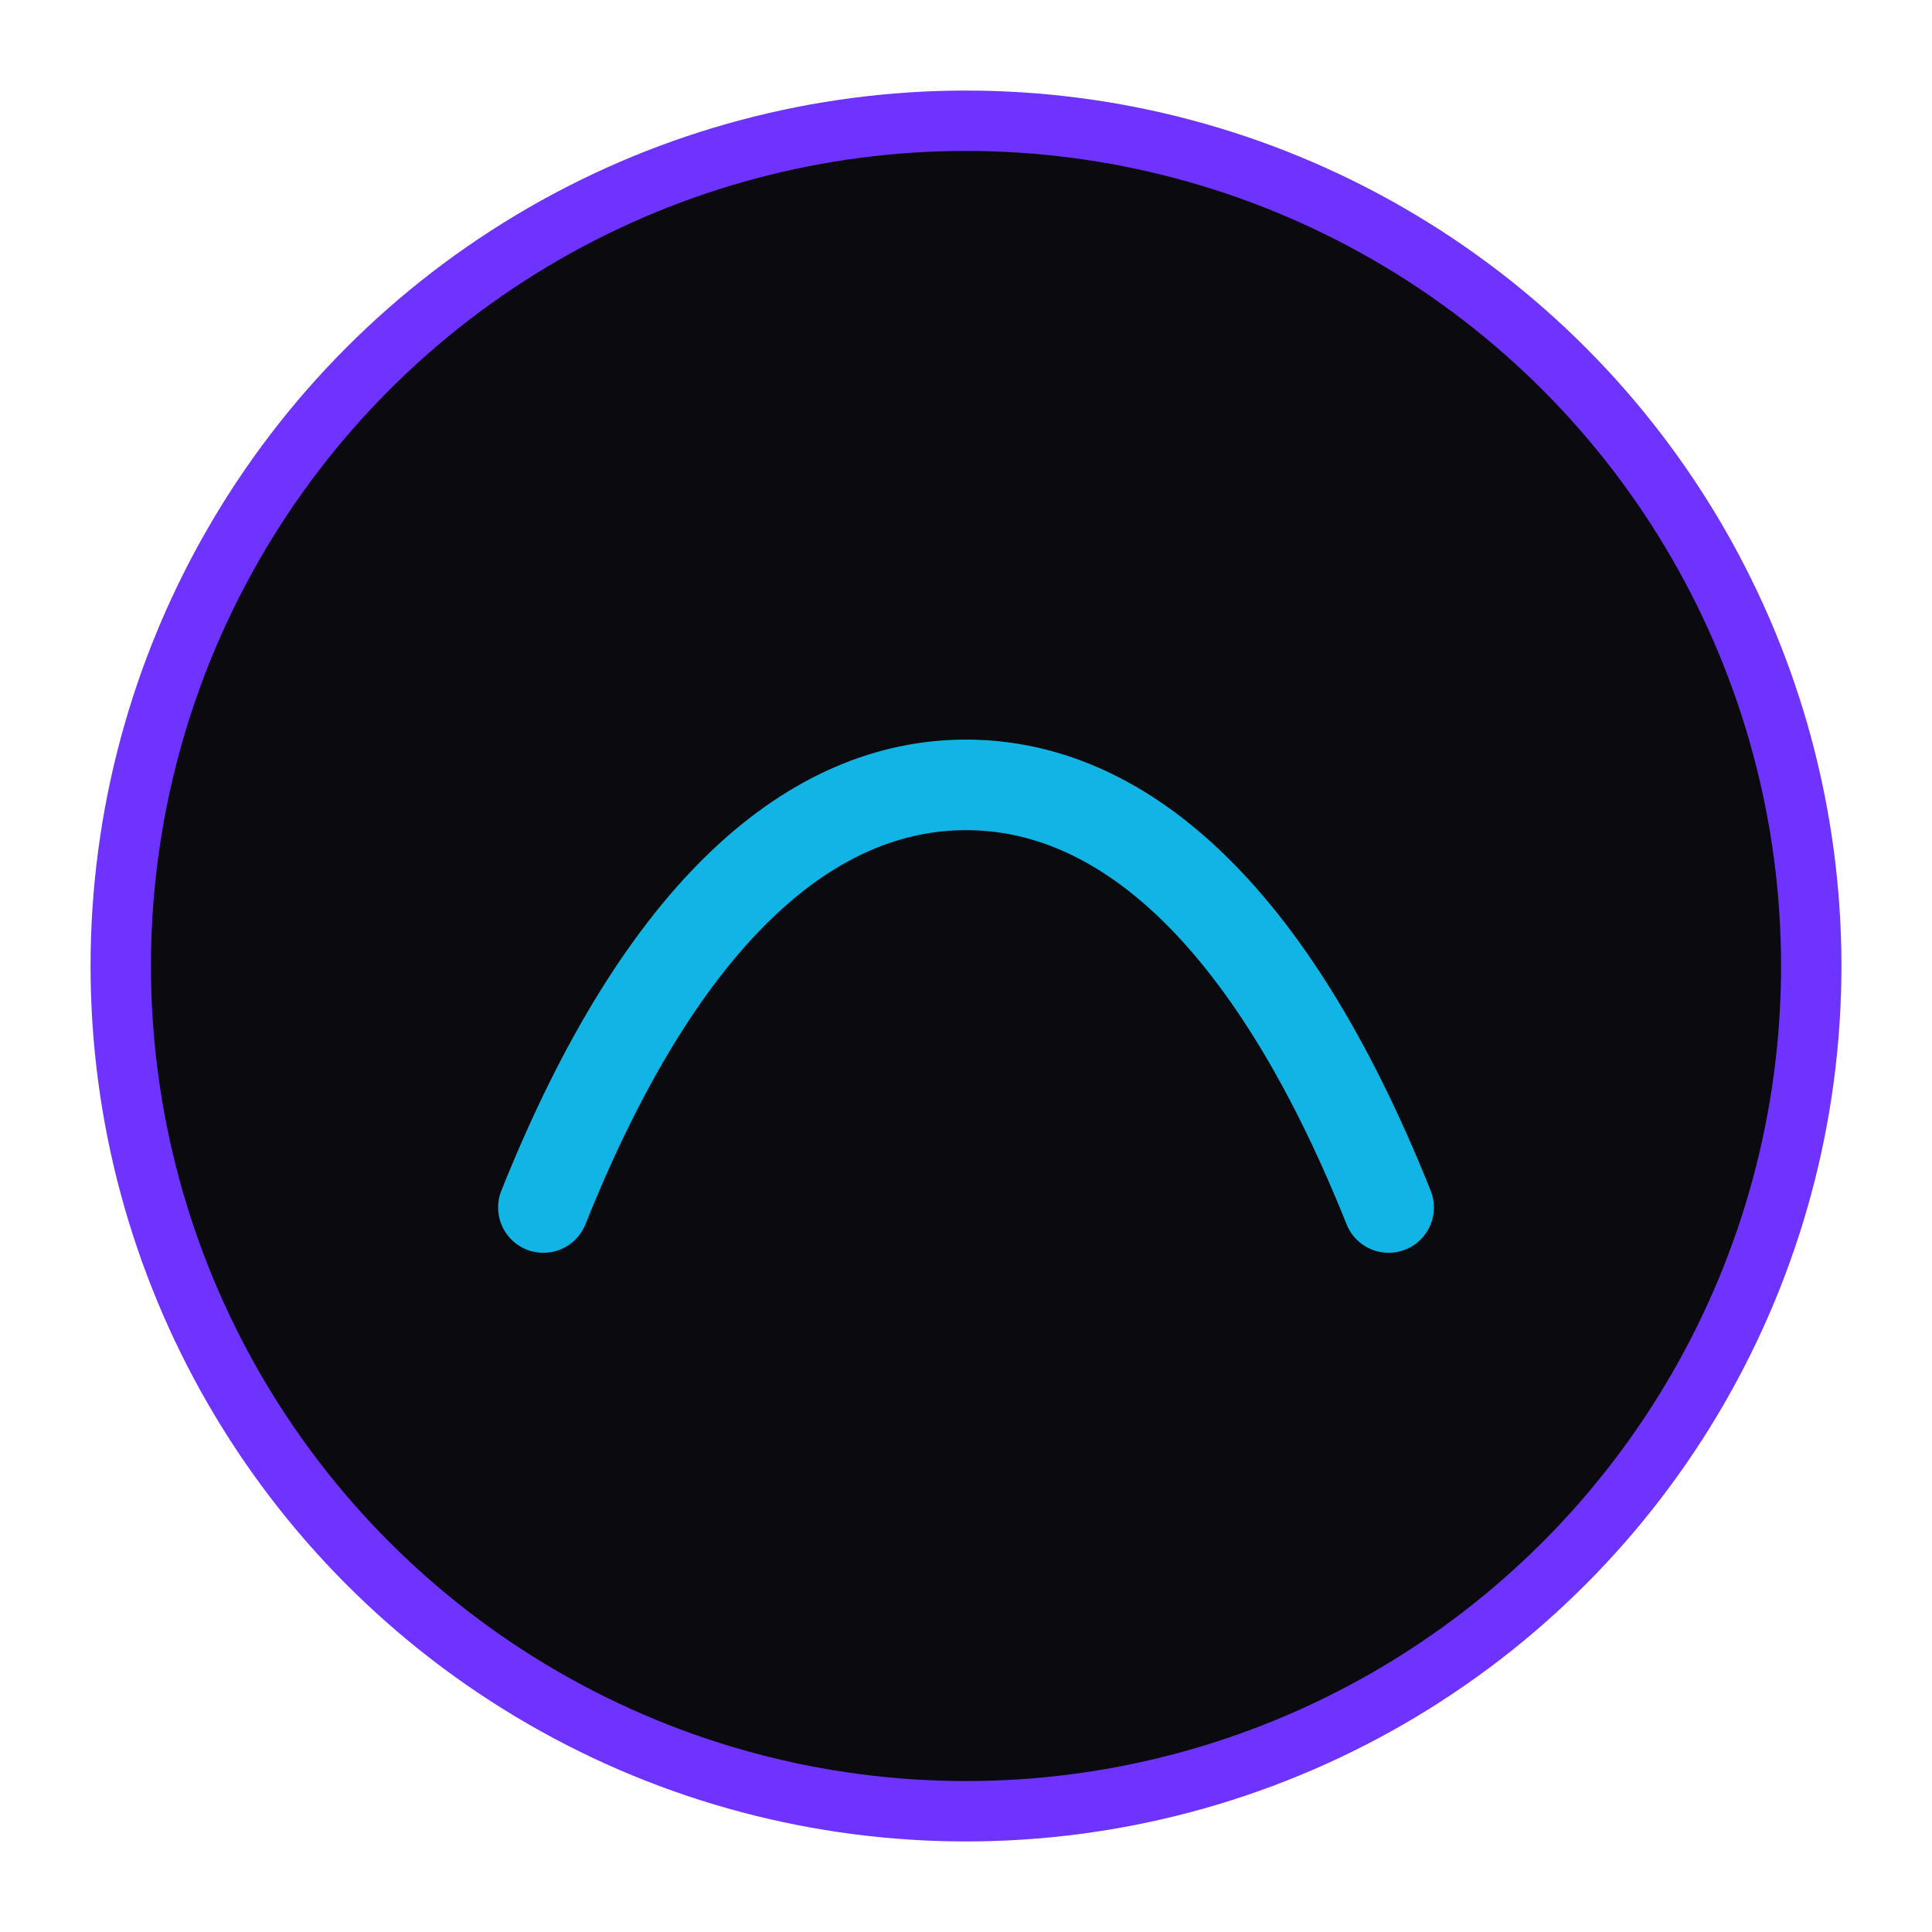
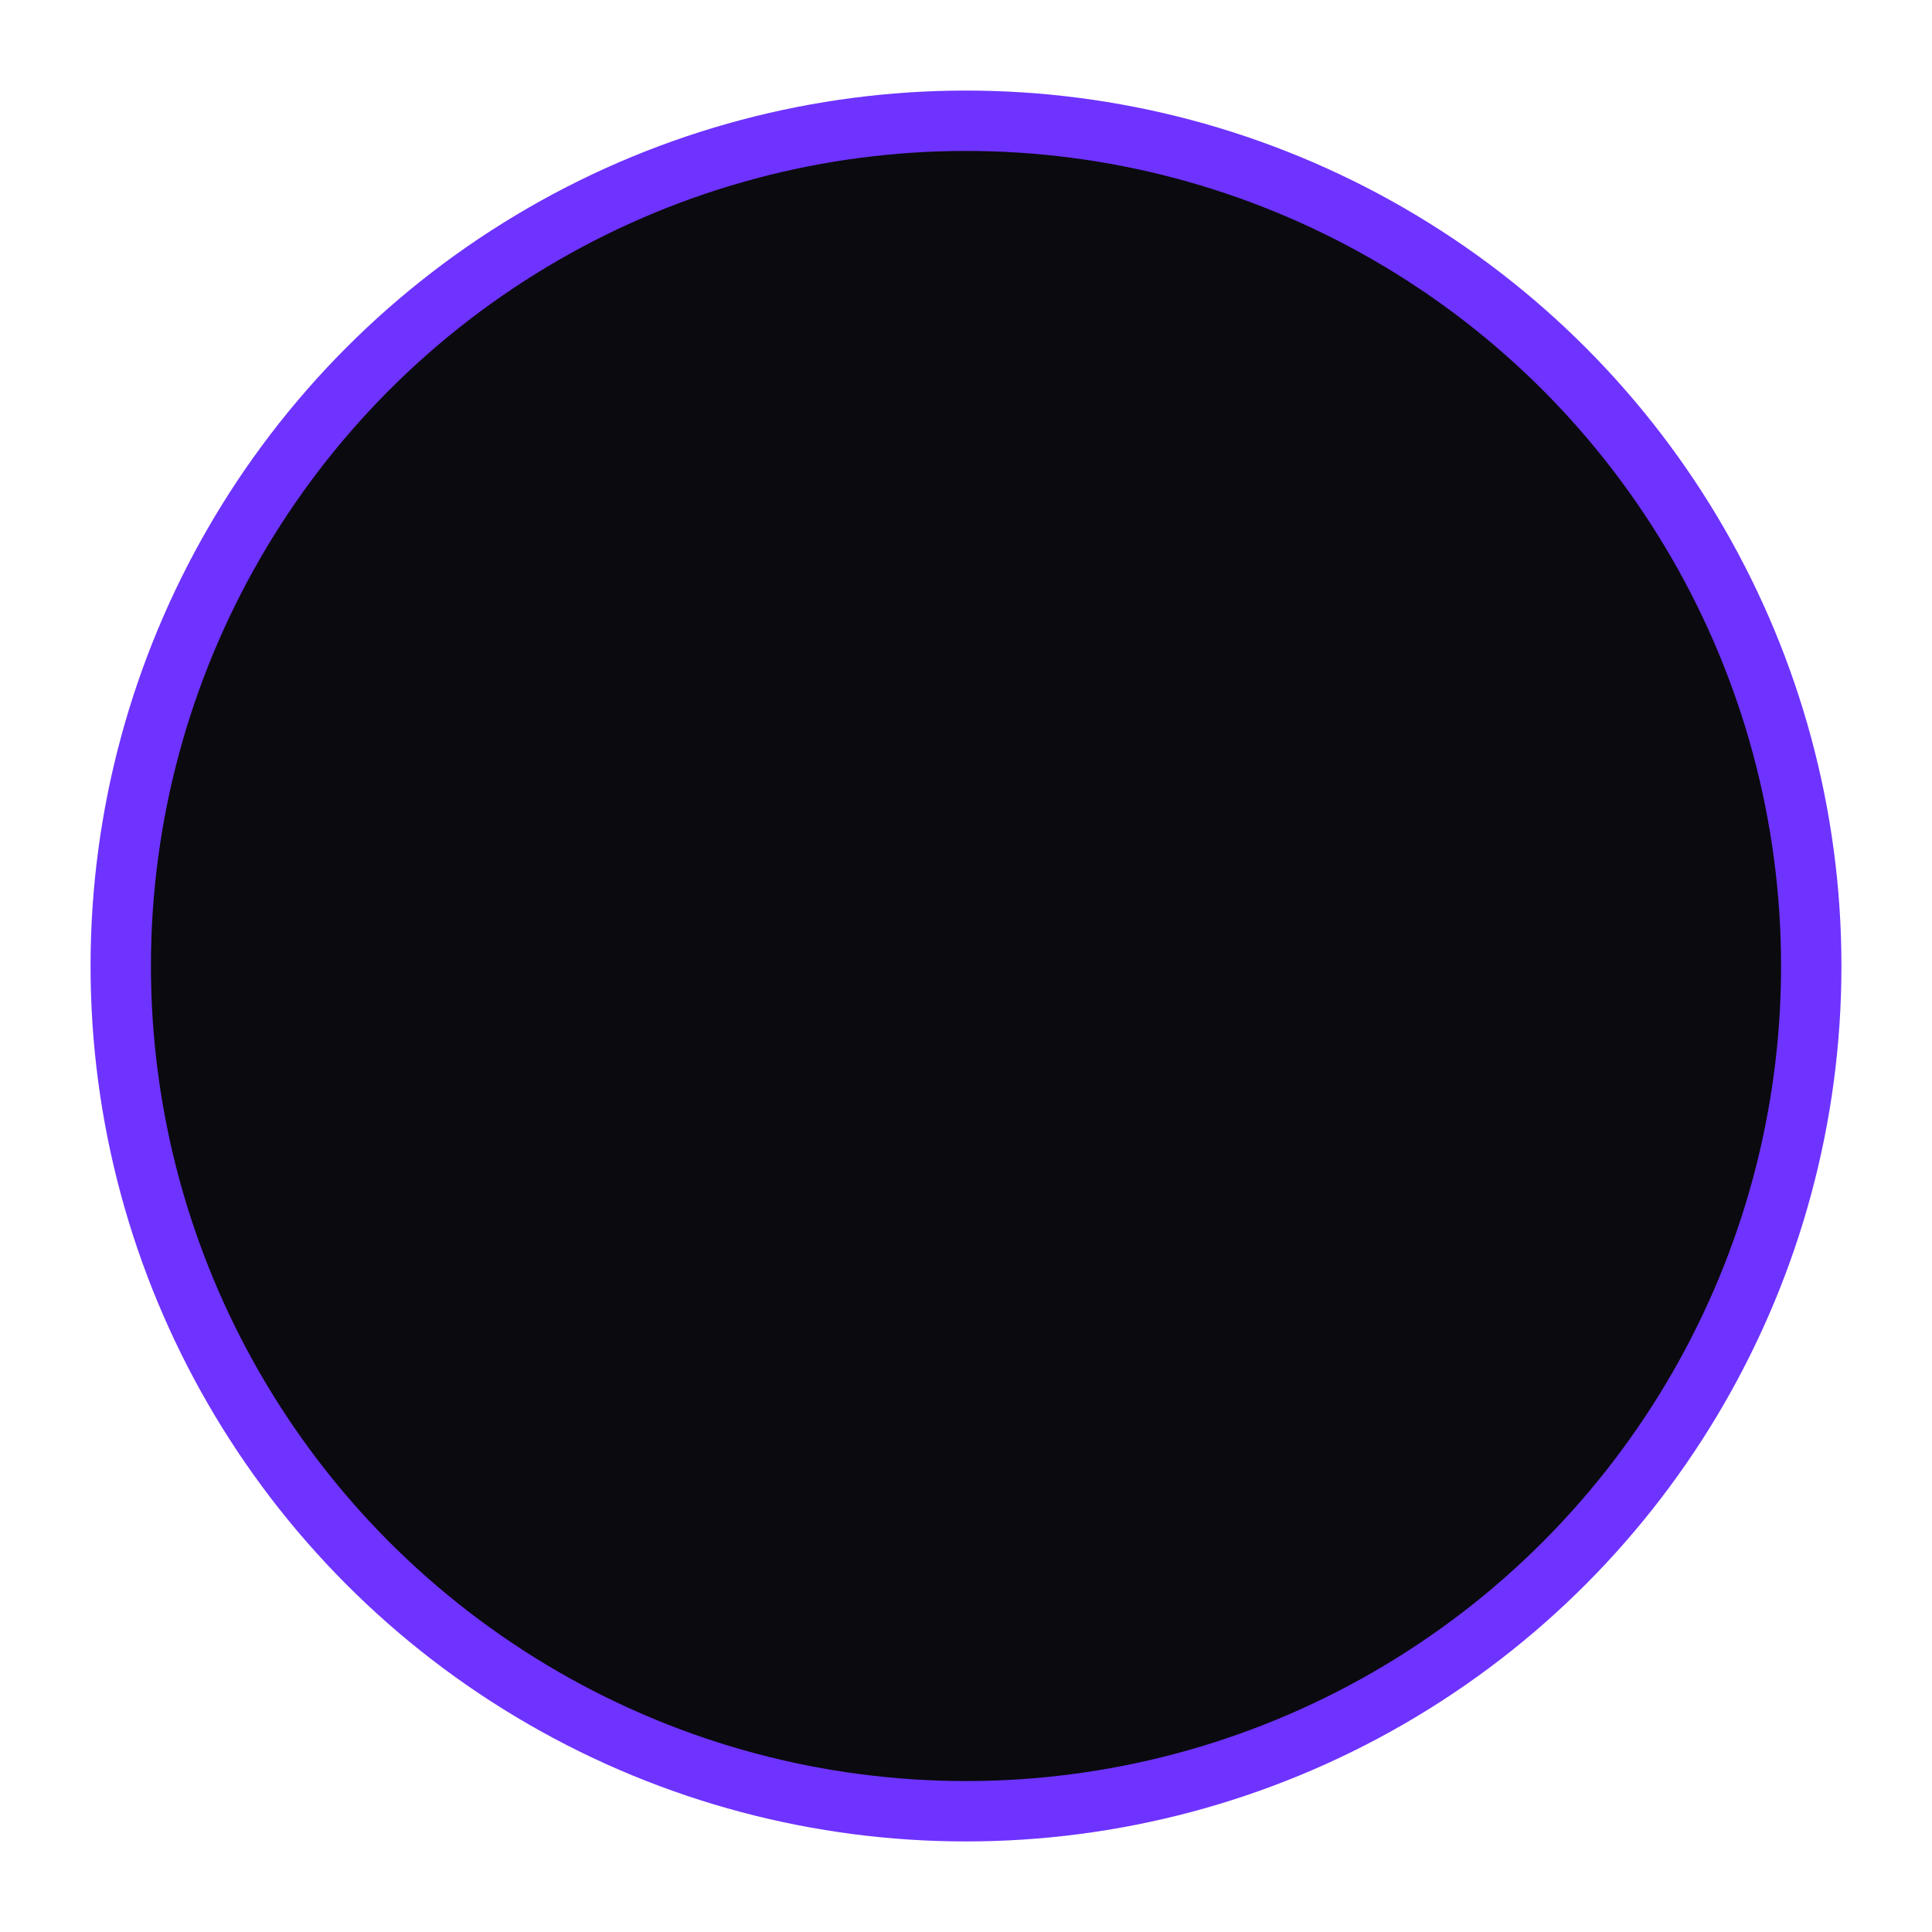
<svg xmlns="http://www.w3.org/2000/svg" width="32" height="32" viewBox="0 0 64 64" fill="none">
  <circle cx="32" cy="32" r="28" fill="#0B0A0F" stroke="#6E33FF" stroke-width="2" />
-   <path d="M18 40C22 30 27 26 32 26C37 26 42 30 46 40" stroke="#11B5E5" stroke-width="3" stroke-linecap="round" />
</svg>